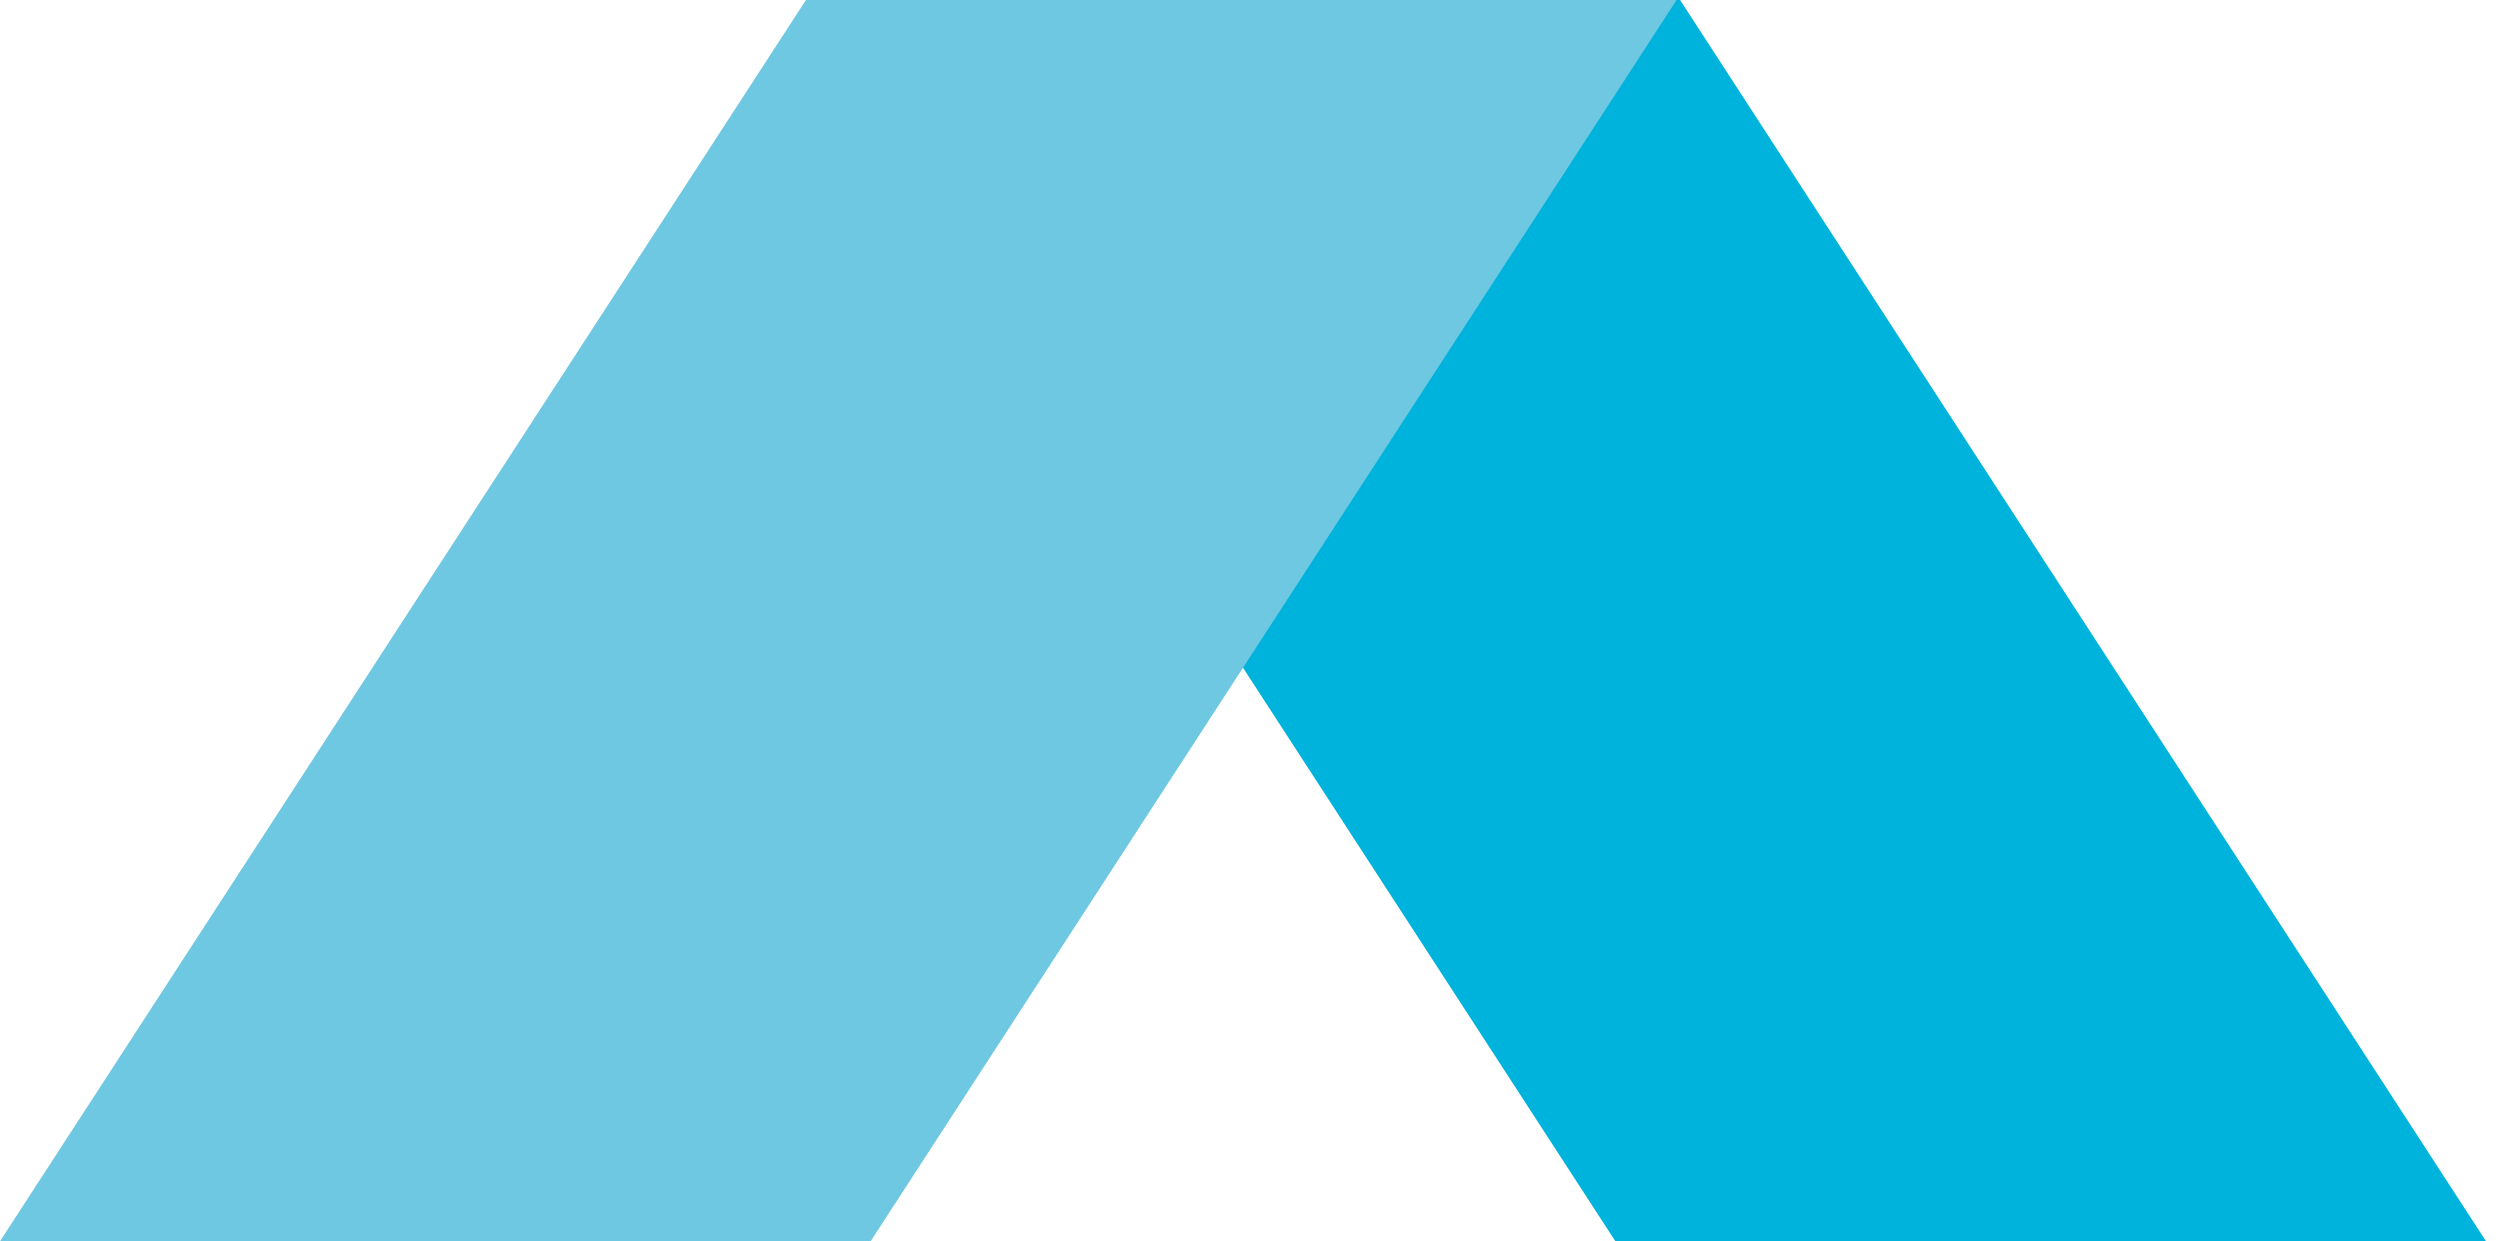
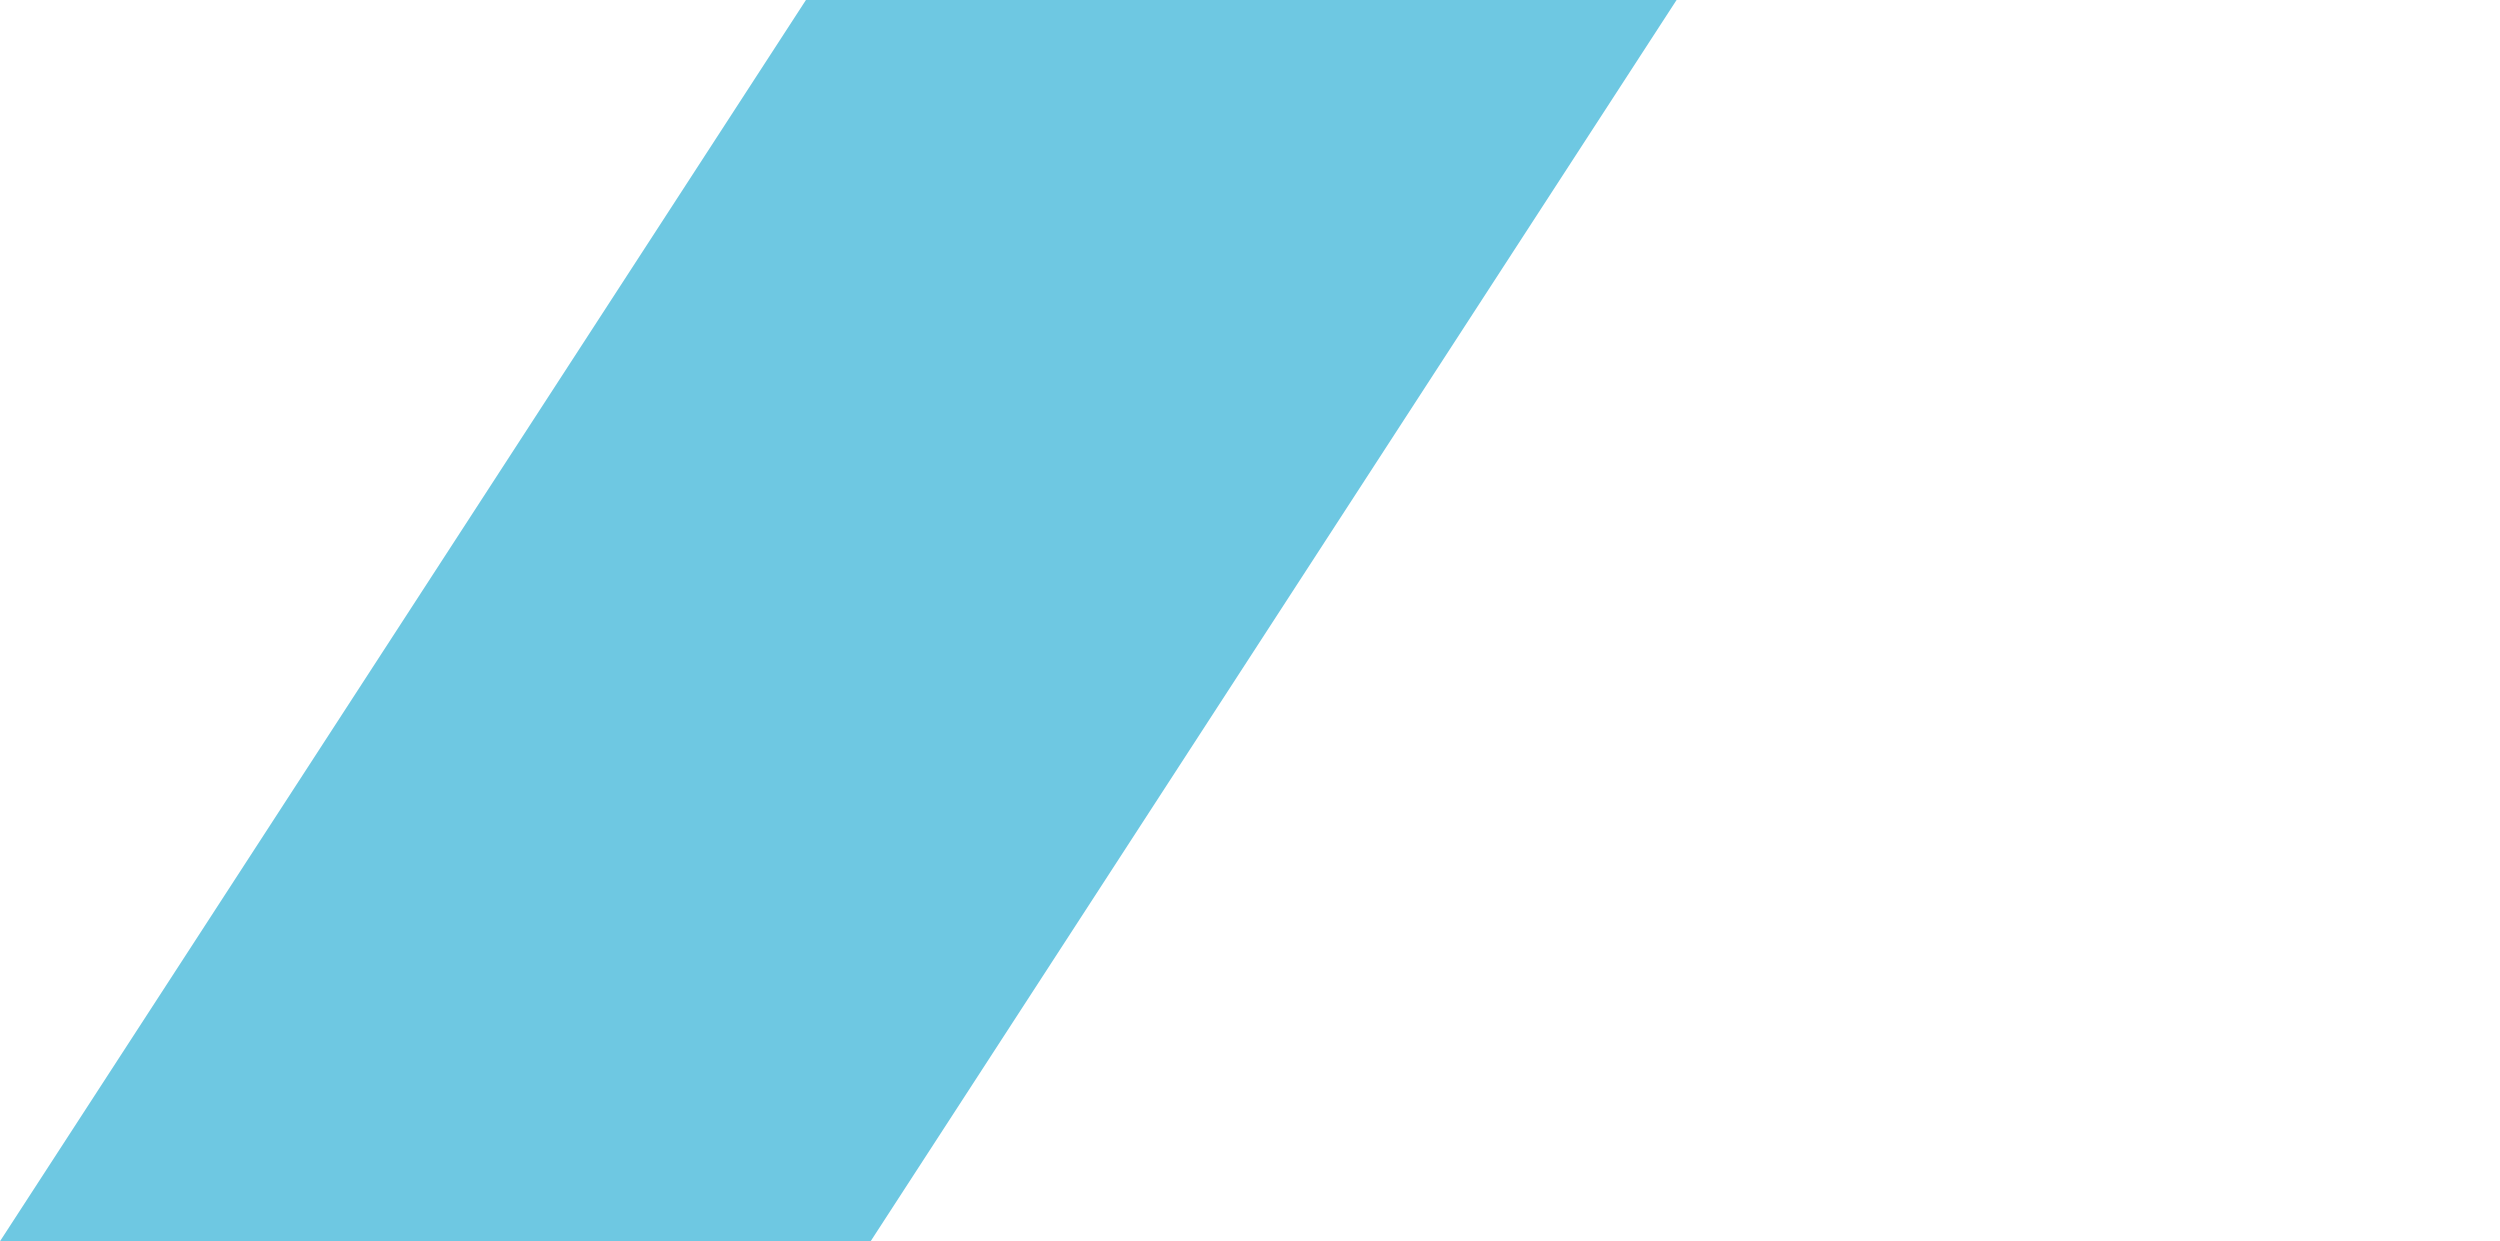
<svg xmlns="http://www.w3.org/2000/svg" width="143" height="71" viewBox="0 0 143 71" fill="none">
-   <path d="M96.1 0L142.2 71H92.4L46.3 0H96.1Z" fill="#00B3DC" />
  <path d="M46.1 0L0 71H49.8L95.9 0H46.1Z" fill="#6EC8E2" />
</svg>